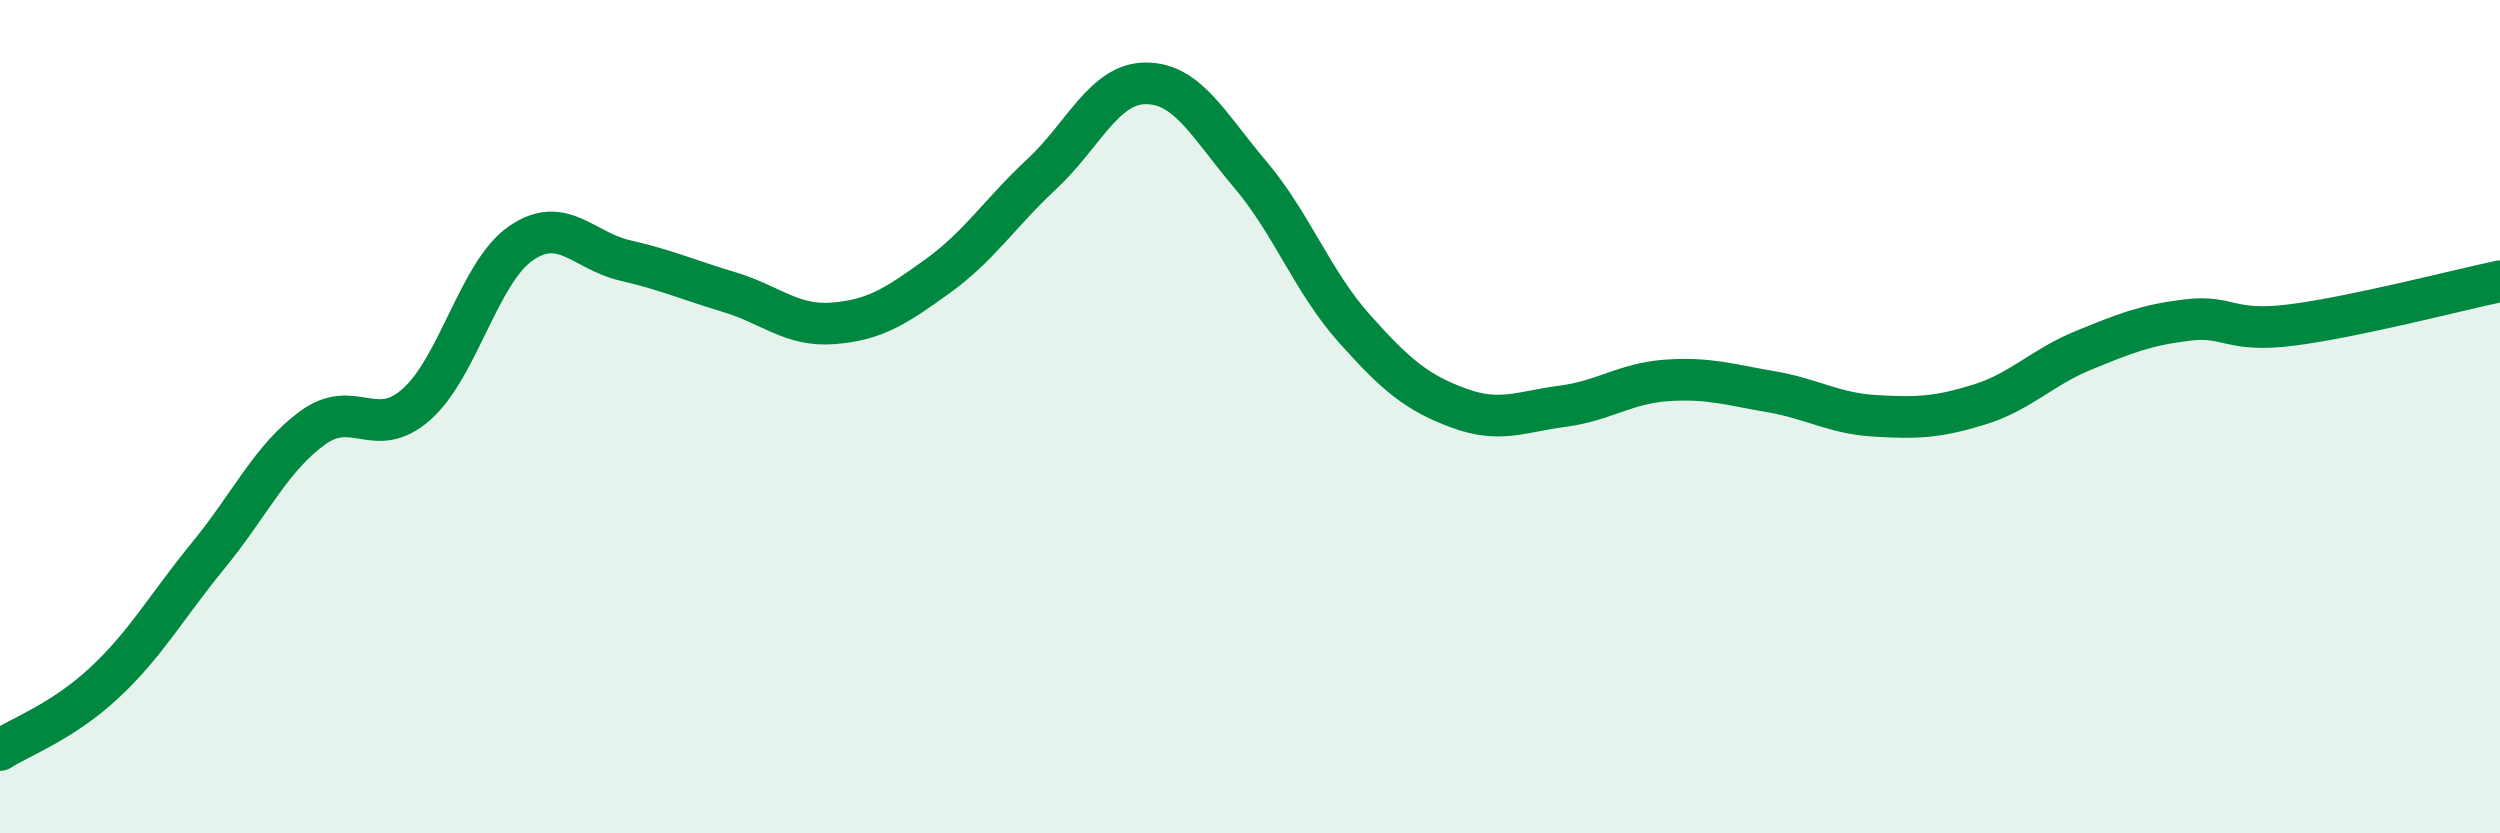
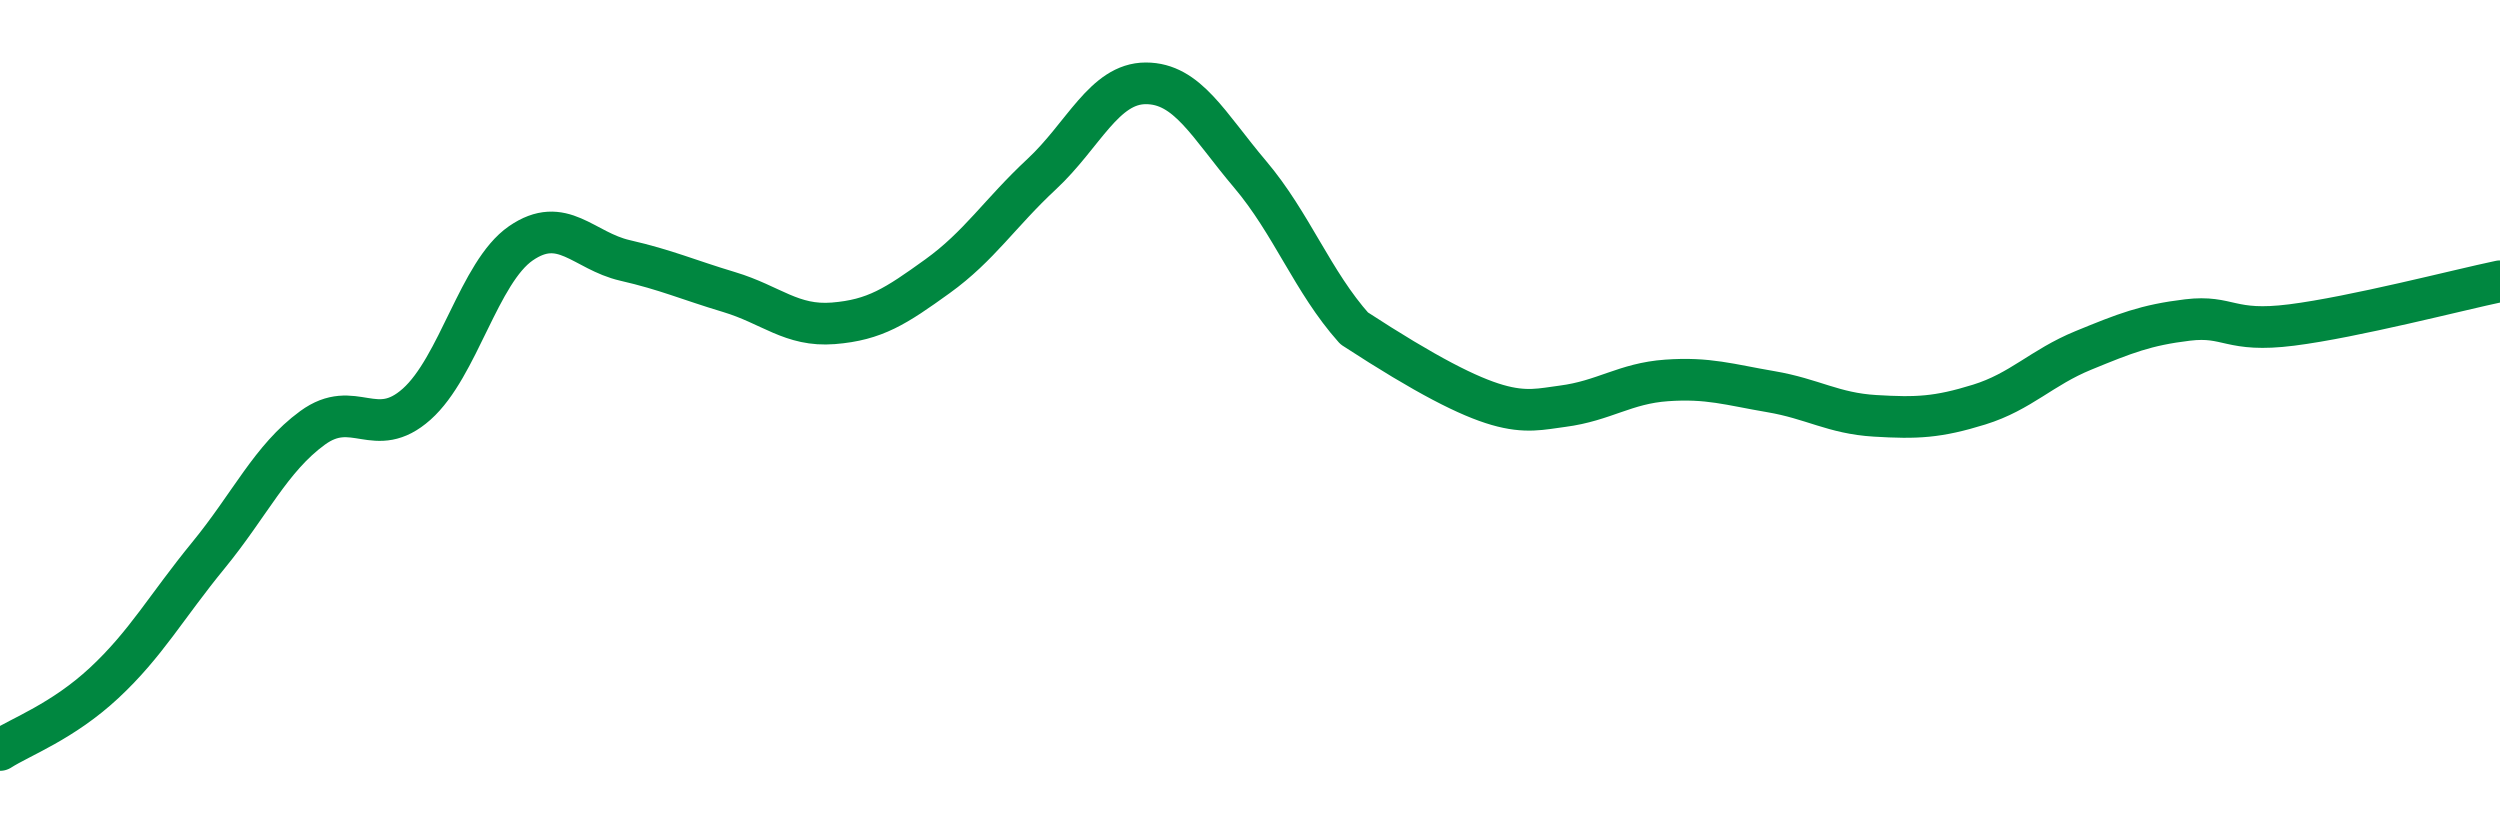
<svg xmlns="http://www.w3.org/2000/svg" width="60" height="20" viewBox="0 0 60 20">
-   <path d="M 0,18 C 0.5,17.68 1.5,17.32 2.5,16.39 C 3.5,15.46 4,14.55 5,13.33 C 6,12.11 6.5,11 7.5,10.27 C 8.5,9.54 9,10.59 10,9.7 C 11,8.81 11.5,6.53 12.5,5.84 C 13.5,5.15 14,6.02 15,6.25 C 16,6.48 16.5,6.71 17.5,7.01 C 18.5,7.31 19,7.84 20,7.76 C 21,7.68 21.5,7.35 22.5,6.63 C 23.5,5.91 24,5.11 25,4.18 C 26,3.25 26.5,2 27.5,2 C 28.5,2 29,3 30,4.18 C 31,5.36 31.5,6.76 32.5,7.88 C 33.5,9 34,9.42 35,9.79 C 36,10.16 36.5,9.88 37.5,9.75 C 38.5,9.62 39,9.2 40,9.13 C 41,9.06 41.5,9.23 42.5,9.4 C 43.5,9.57 44,9.92 45,9.98 C 46,10.04 46.5,10.02 47.5,9.71 C 48.5,9.4 49,8.82 50,8.41 C 51,8 51.5,7.8 52.5,7.68 C 53.5,7.56 53.5,7.99 55,7.8 C 56.5,7.61 59,6.96 60,6.75L60 20L0 20Z" fill="#008740" opacity="0.1" stroke-linecap="round" stroke-linejoin="round" />
-   <path d="M 0,18 C 0.5,17.68 1.5,17.32 2.5,16.39 C 3.5,15.46 4,14.55 5,13.33 C 6,12.11 6.5,11 7.5,10.27 C 8.5,9.54 9,10.59 10,9.7 C 11,8.81 11.5,6.53 12.5,5.84 C 13.5,5.15 14,6.02 15,6.25 C 16,6.48 16.5,6.71 17.5,7.01 C 18.5,7.31 19,7.84 20,7.76 C 21,7.68 21.5,7.35 22.5,6.63 C 23.5,5.91 24,5.11 25,4.18 C 26,3.25 26.5,2 27.5,2 C 28.5,2 29,3 30,4.18 C 31,5.36 31.5,6.76 32.5,7.88 C 33.5,9 34,9.42 35,9.79 C 36,10.16 36.5,9.88 37.5,9.75 C 38.5,9.62 39,9.2 40,9.13 C 41,9.06 41.5,9.23 42.5,9.4 C 43.5,9.57 44,9.92 45,9.98 C 46,10.04 46.5,10.02 47.5,9.71 C 48.5,9.4 49,8.82 50,8.41 C 51,8 51.5,7.8 52.5,7.68 C 53.5,7.56 53.5,7.99 55,7.8 C 56.5,7.61 59,6.96 60,6.75" stroke="#008740" stroke-width="1" fill="none" stroke-linecap="round" stroke-linejoin="round" />
+   <path d="M 0,18 C 0.5,17.68 1.5,17.32 2.5,16.39 C 3.5,15.46 4,14.55 5,13.33 C 6,12.11 6.5,11 7.5,10.27 C 8.5,9.54 9,10.59 10,9.7 C 11,8.81 11.5,6.53 12.5,5.84 C 13.5,5.15 14,6.02 15,6.25 C 16,6.48 16.5,6.71 17.5,7.01 C 18.5,7.31 19,7.84 20,7.76 C 21,7.68 21.5,7.35 22.5,6.63 C 23.5,5.91 24,5.11 25,4.18 C 26,3.25 26.5,2 27.5,2 C 28.5,2 29,3 30,4.18 C 31,5.36 31.5,6.76 32.5,7.88 C 36,10.16 36.5,9.88 37.5,9.75 C 38.5,9.62 39,9.2 40,9.13 C 41,9.06 41.5,9.23 42.5,9.4 C 43.5,9.57 44,9.92 45,9.98 C 46,10.04 46.5,10.02 47.5,9.71 C 48.5,9.4 49,8.82 50,8.41 C 51,8 51.5,7.8 52.5,7.68 C 53.5,7.56 53.5,7.99 55,7.8 C 56.5,7.61 59,6.96 60,6.75" stroke="#008740" stroke-width="1" fill="none" stroke-linecap="round" stroke-linejoin="round" />
</svg>